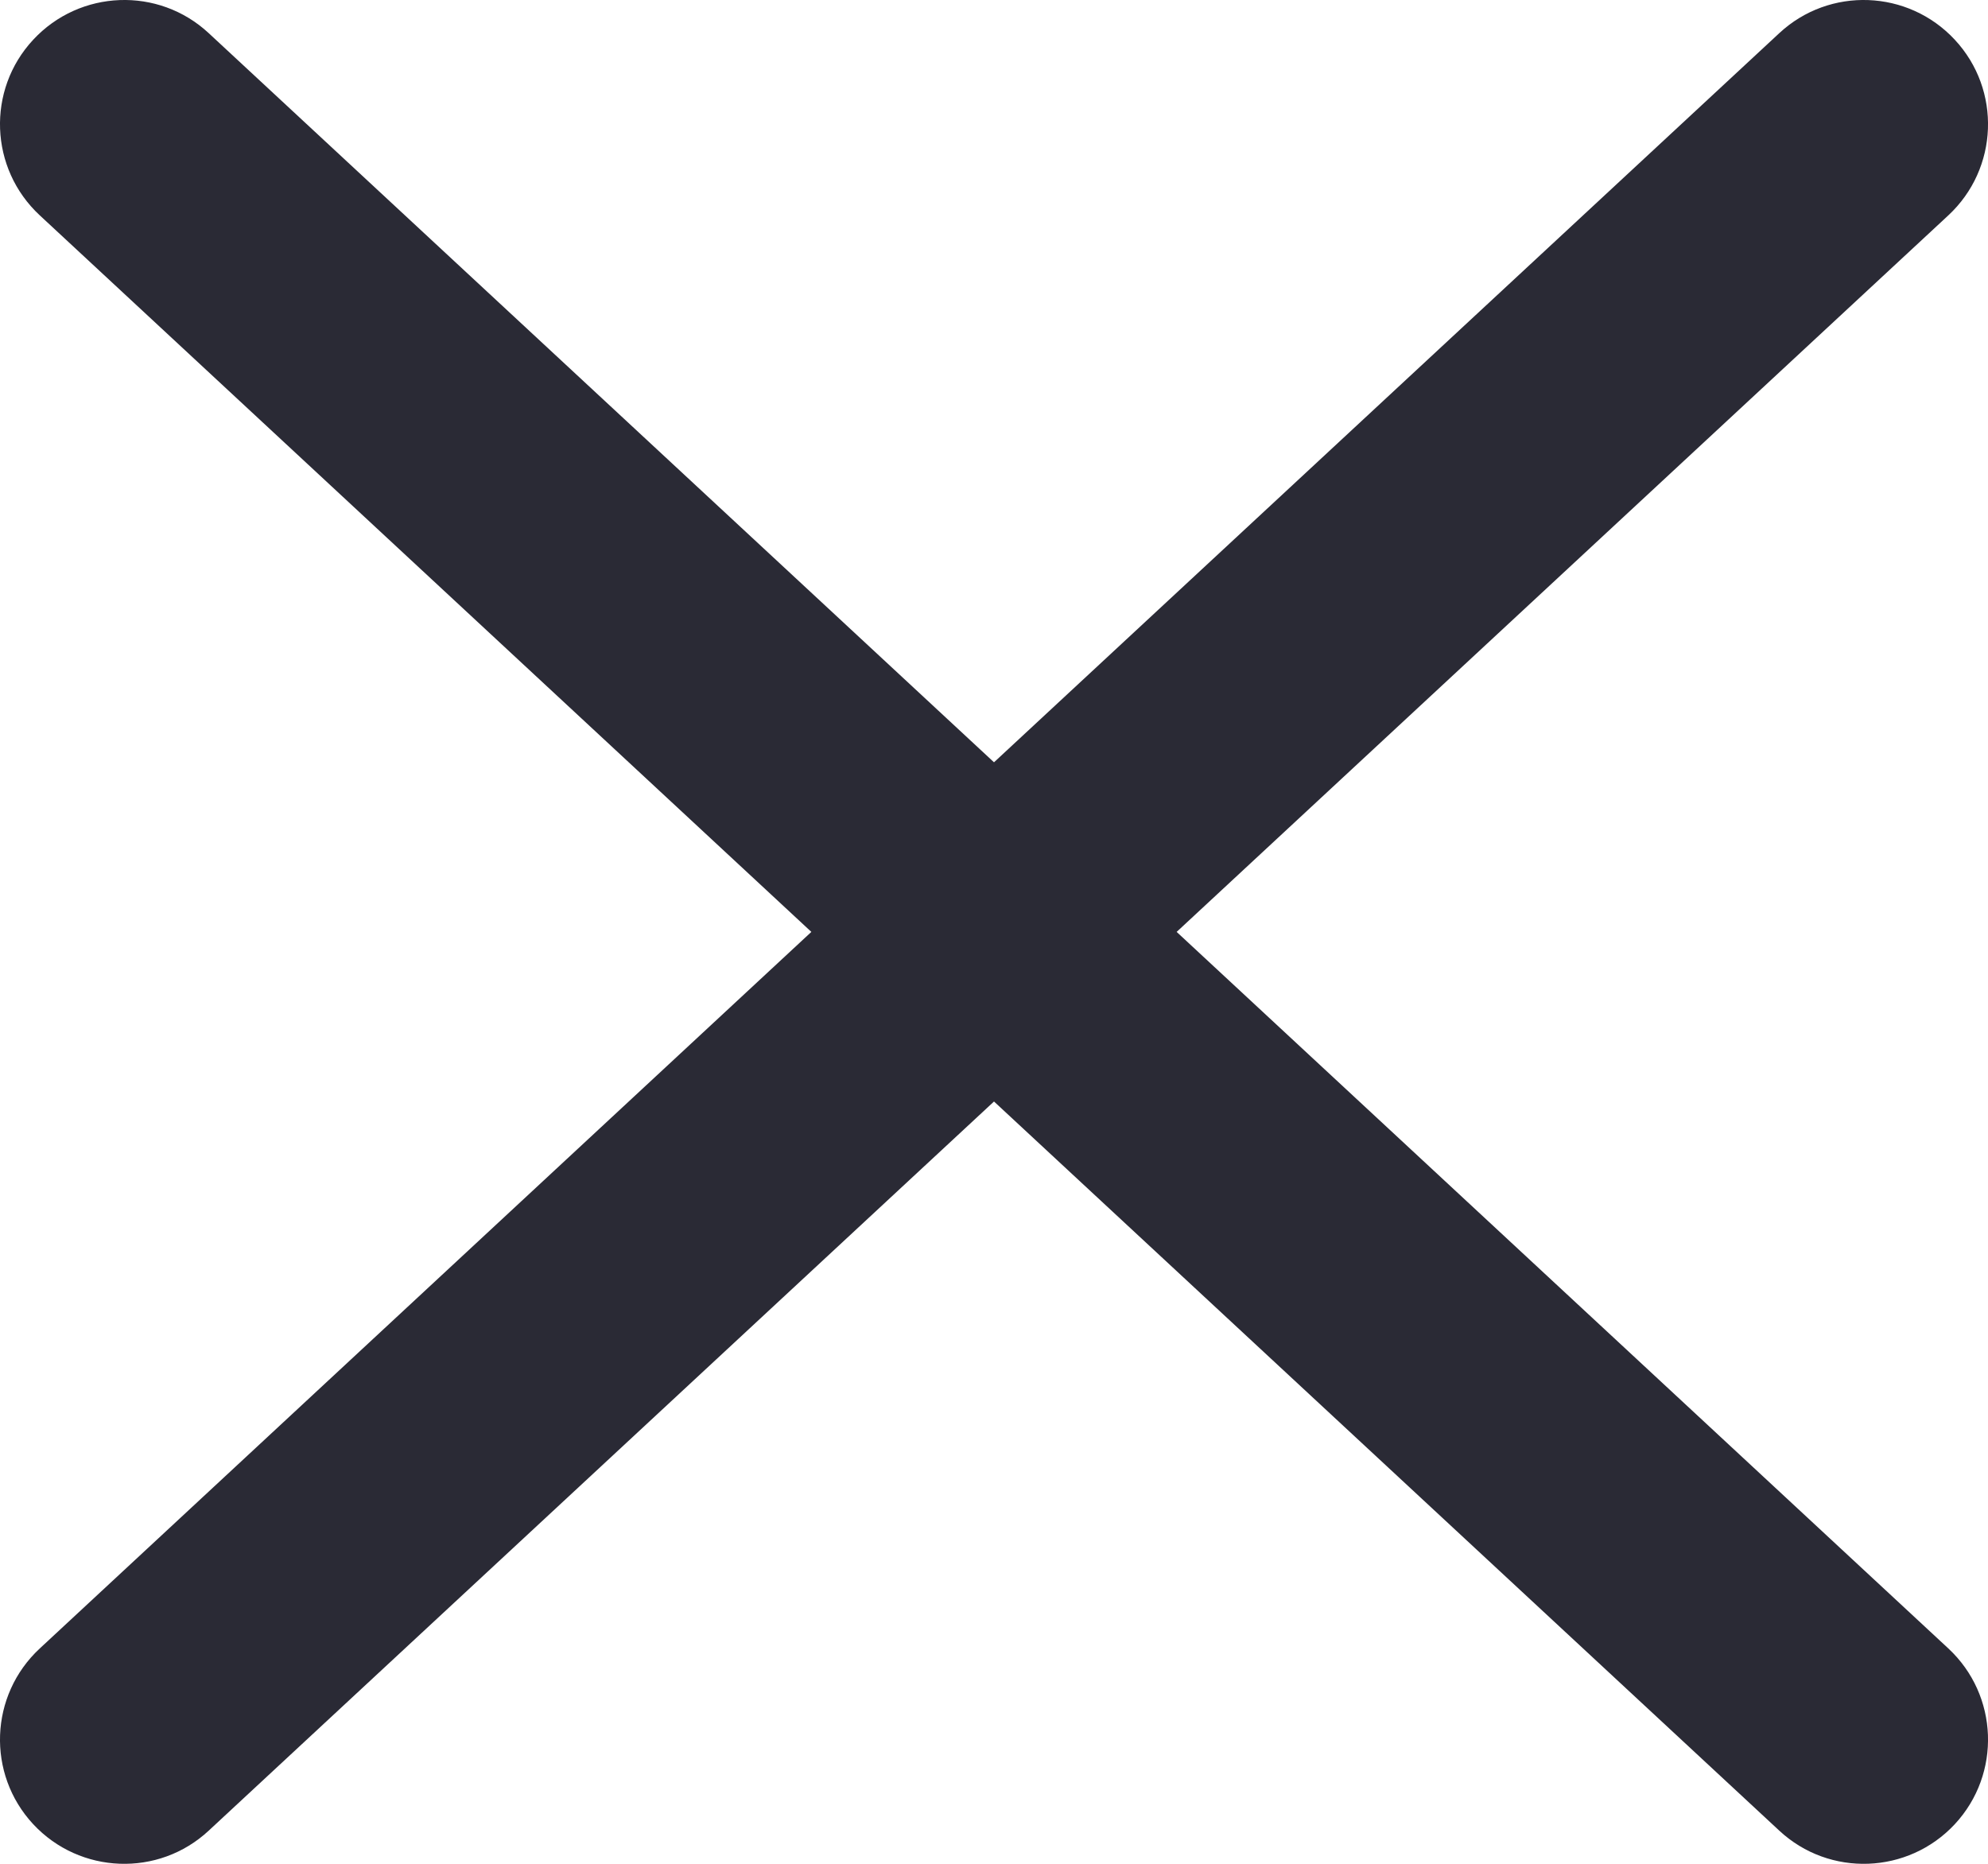
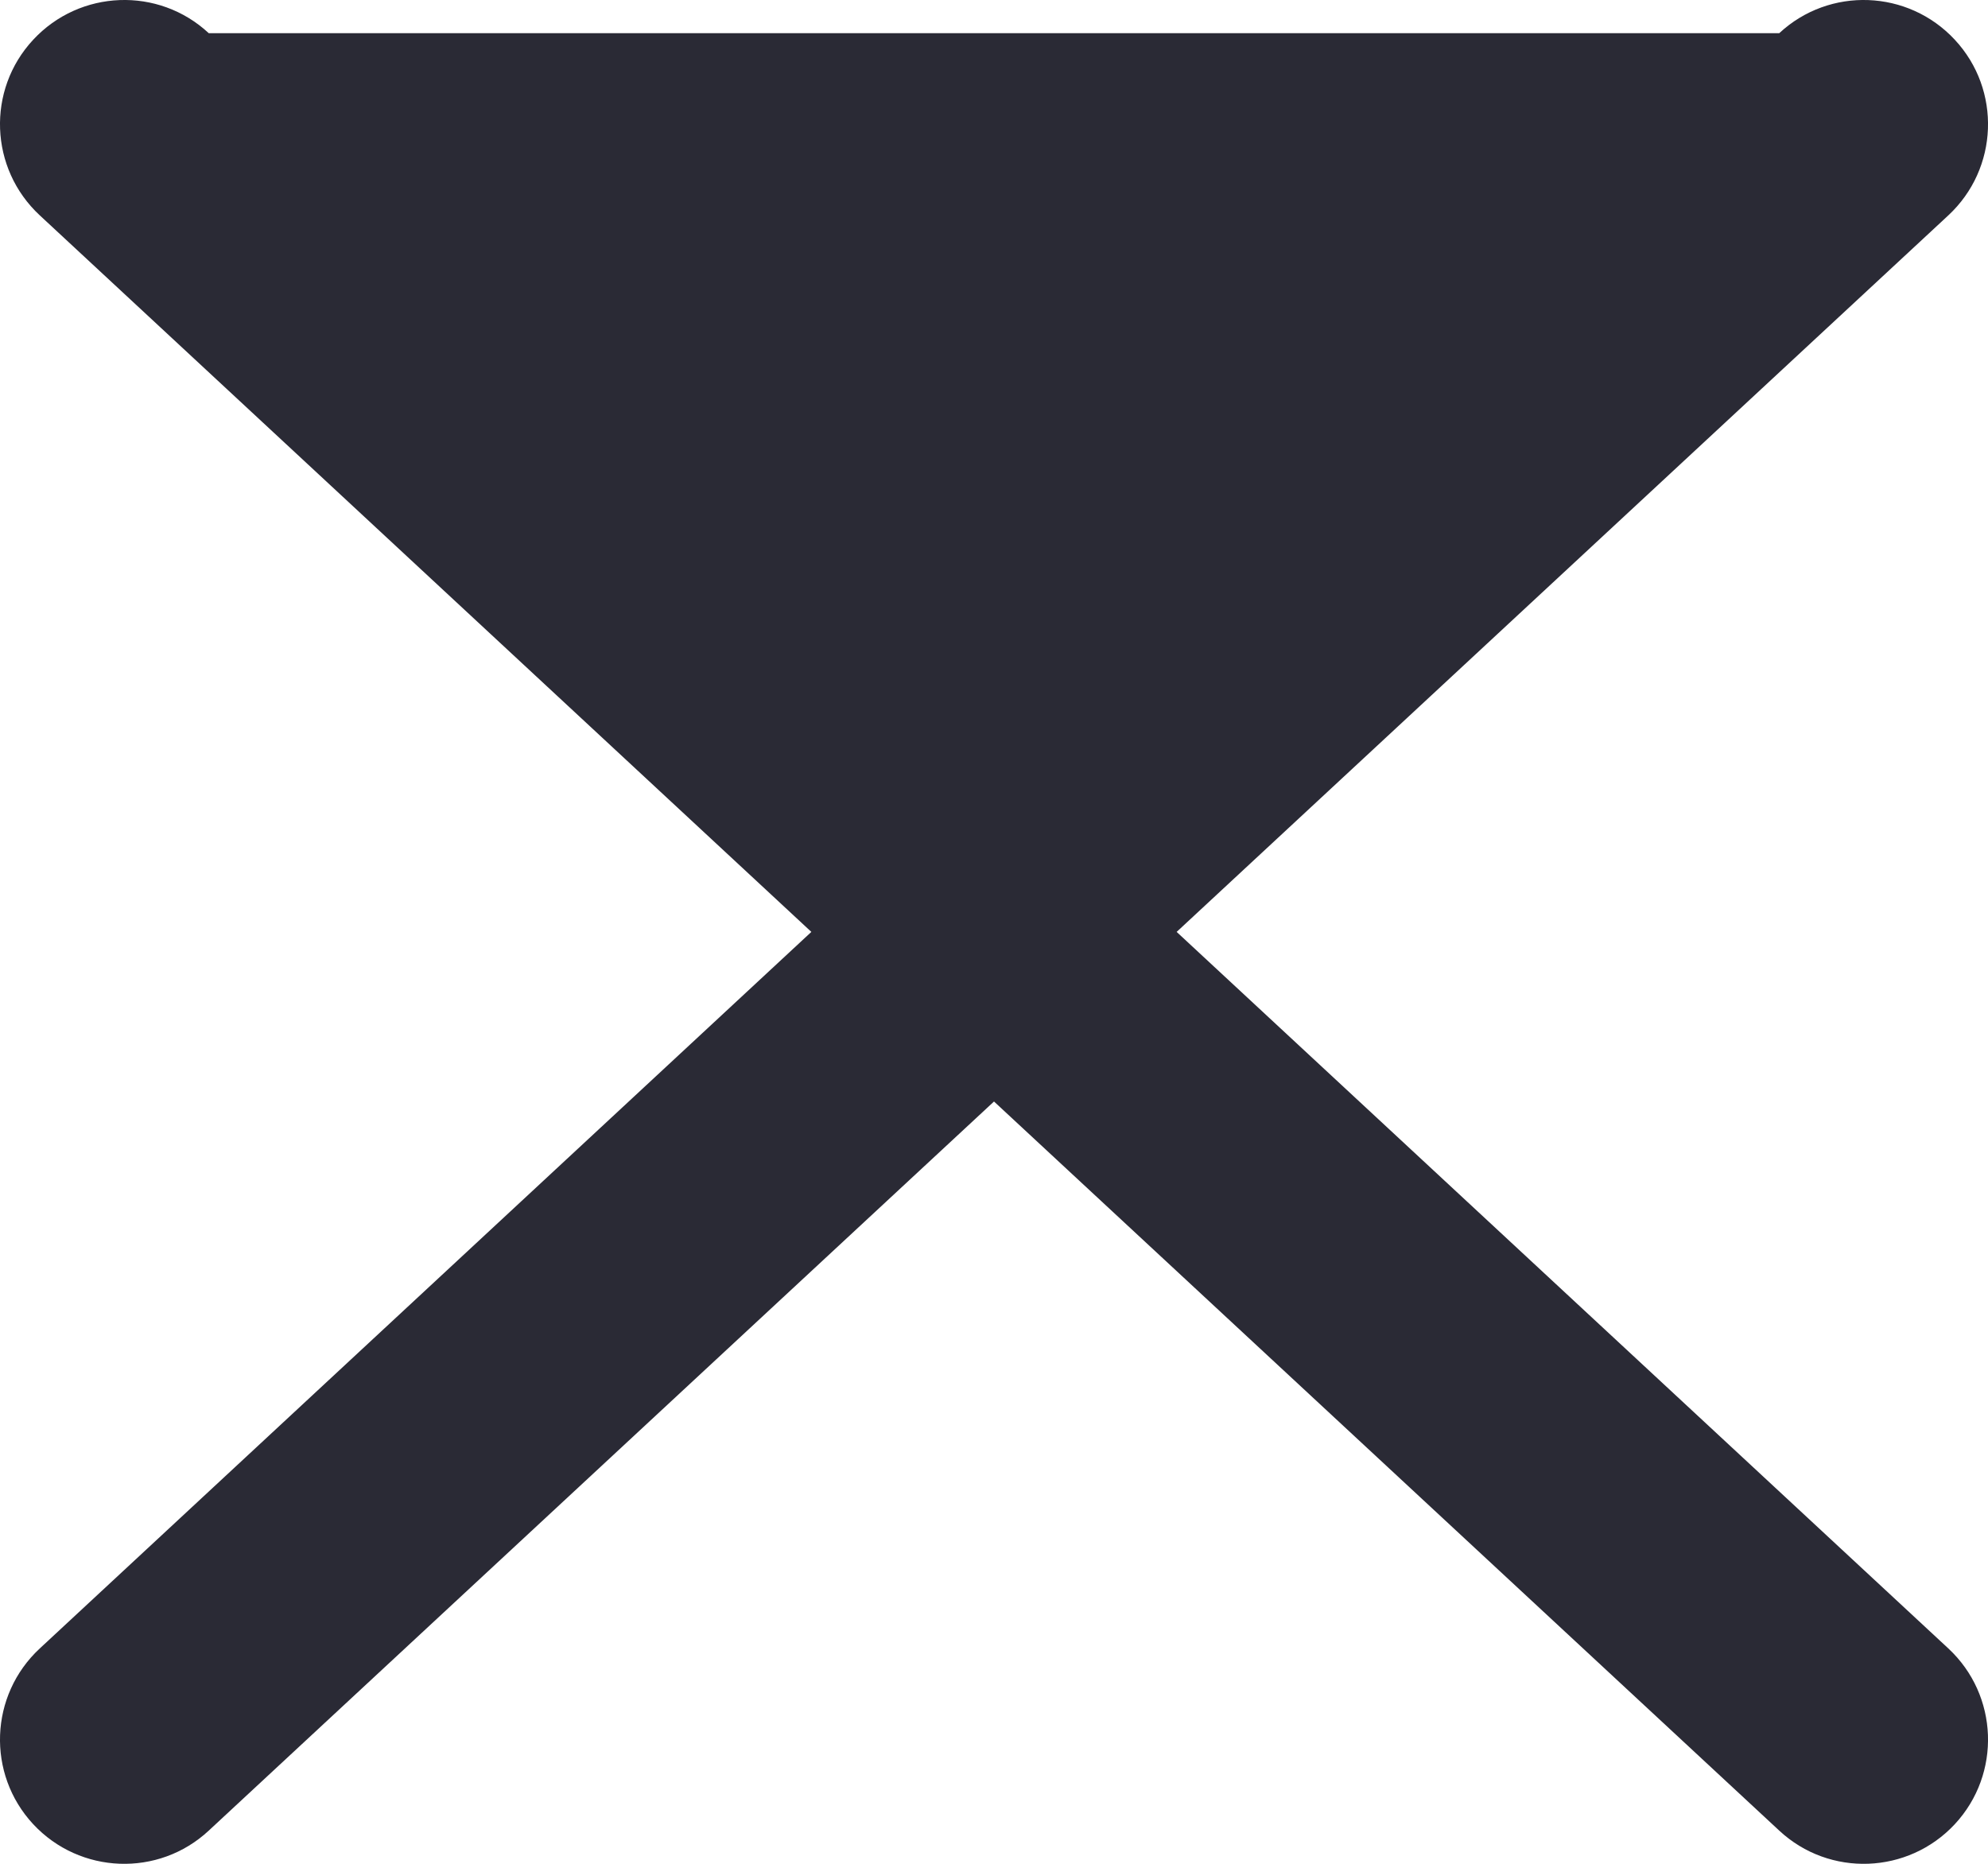
<svg xmlns="http://www.w3.org/2000/svg" width="16" height="15" viewBox="0 0 16 15" fill="none">
-   <path fill-rule="evenodd" clip-rule="evenodd" d="M0.32 1.733C-0.085 1.357 -0.109 0.724 0.267 0.32C0.643 -0.085 1.276 -0.109 1.68 0.267L8 6.135L14.32 0.267C14.724 -0.109 15.357 -0.085 15.733 0.32C16.109 0.724 16.085 1.357 15.681 1.733L9.47 7.5L15.681 13.267C16.085 13.643 16.109 14.276 15.733 14.681C15.357 15.085 14.724 15.109 14.32 14.733L8 8.865L1.68 14.733C1.276 15.109 0.643 15.085 0.267 14.681C-0.109 14.276 -0.085 13.643 0.32 13.267L6.53 7.5L0.32 1.733Z" fill="#2A2A35" />
+   <path fill-rule="evenodd" clip-rule="evenodd" d="M0.32 1.733C-0.085 1.357 -0.109 0.724 0.267 0.32C0.643 -0.085 1.276 -0.109 1.68 0.267L14.32 0.267C14.724 -0.109 15.357 -0.085 15.733 0.32C16.109 0.724 16.085 1.357 15.681 1.733L9.47 7.5L15.681 13.267C16.085 13.643 16.109 14.276 15.733 14.681C15.357 15.085 14.724 15.109 14.32 14.733L8 8.865L1.68 14.733C1.276 15.109 0.643 15.085 0.267 14.681C-0.109 14.276 -0.085 13.643 0.32 13.267L6.53 7.5L0.32 1.733Z" fill="#2A2A35" />
</svg>